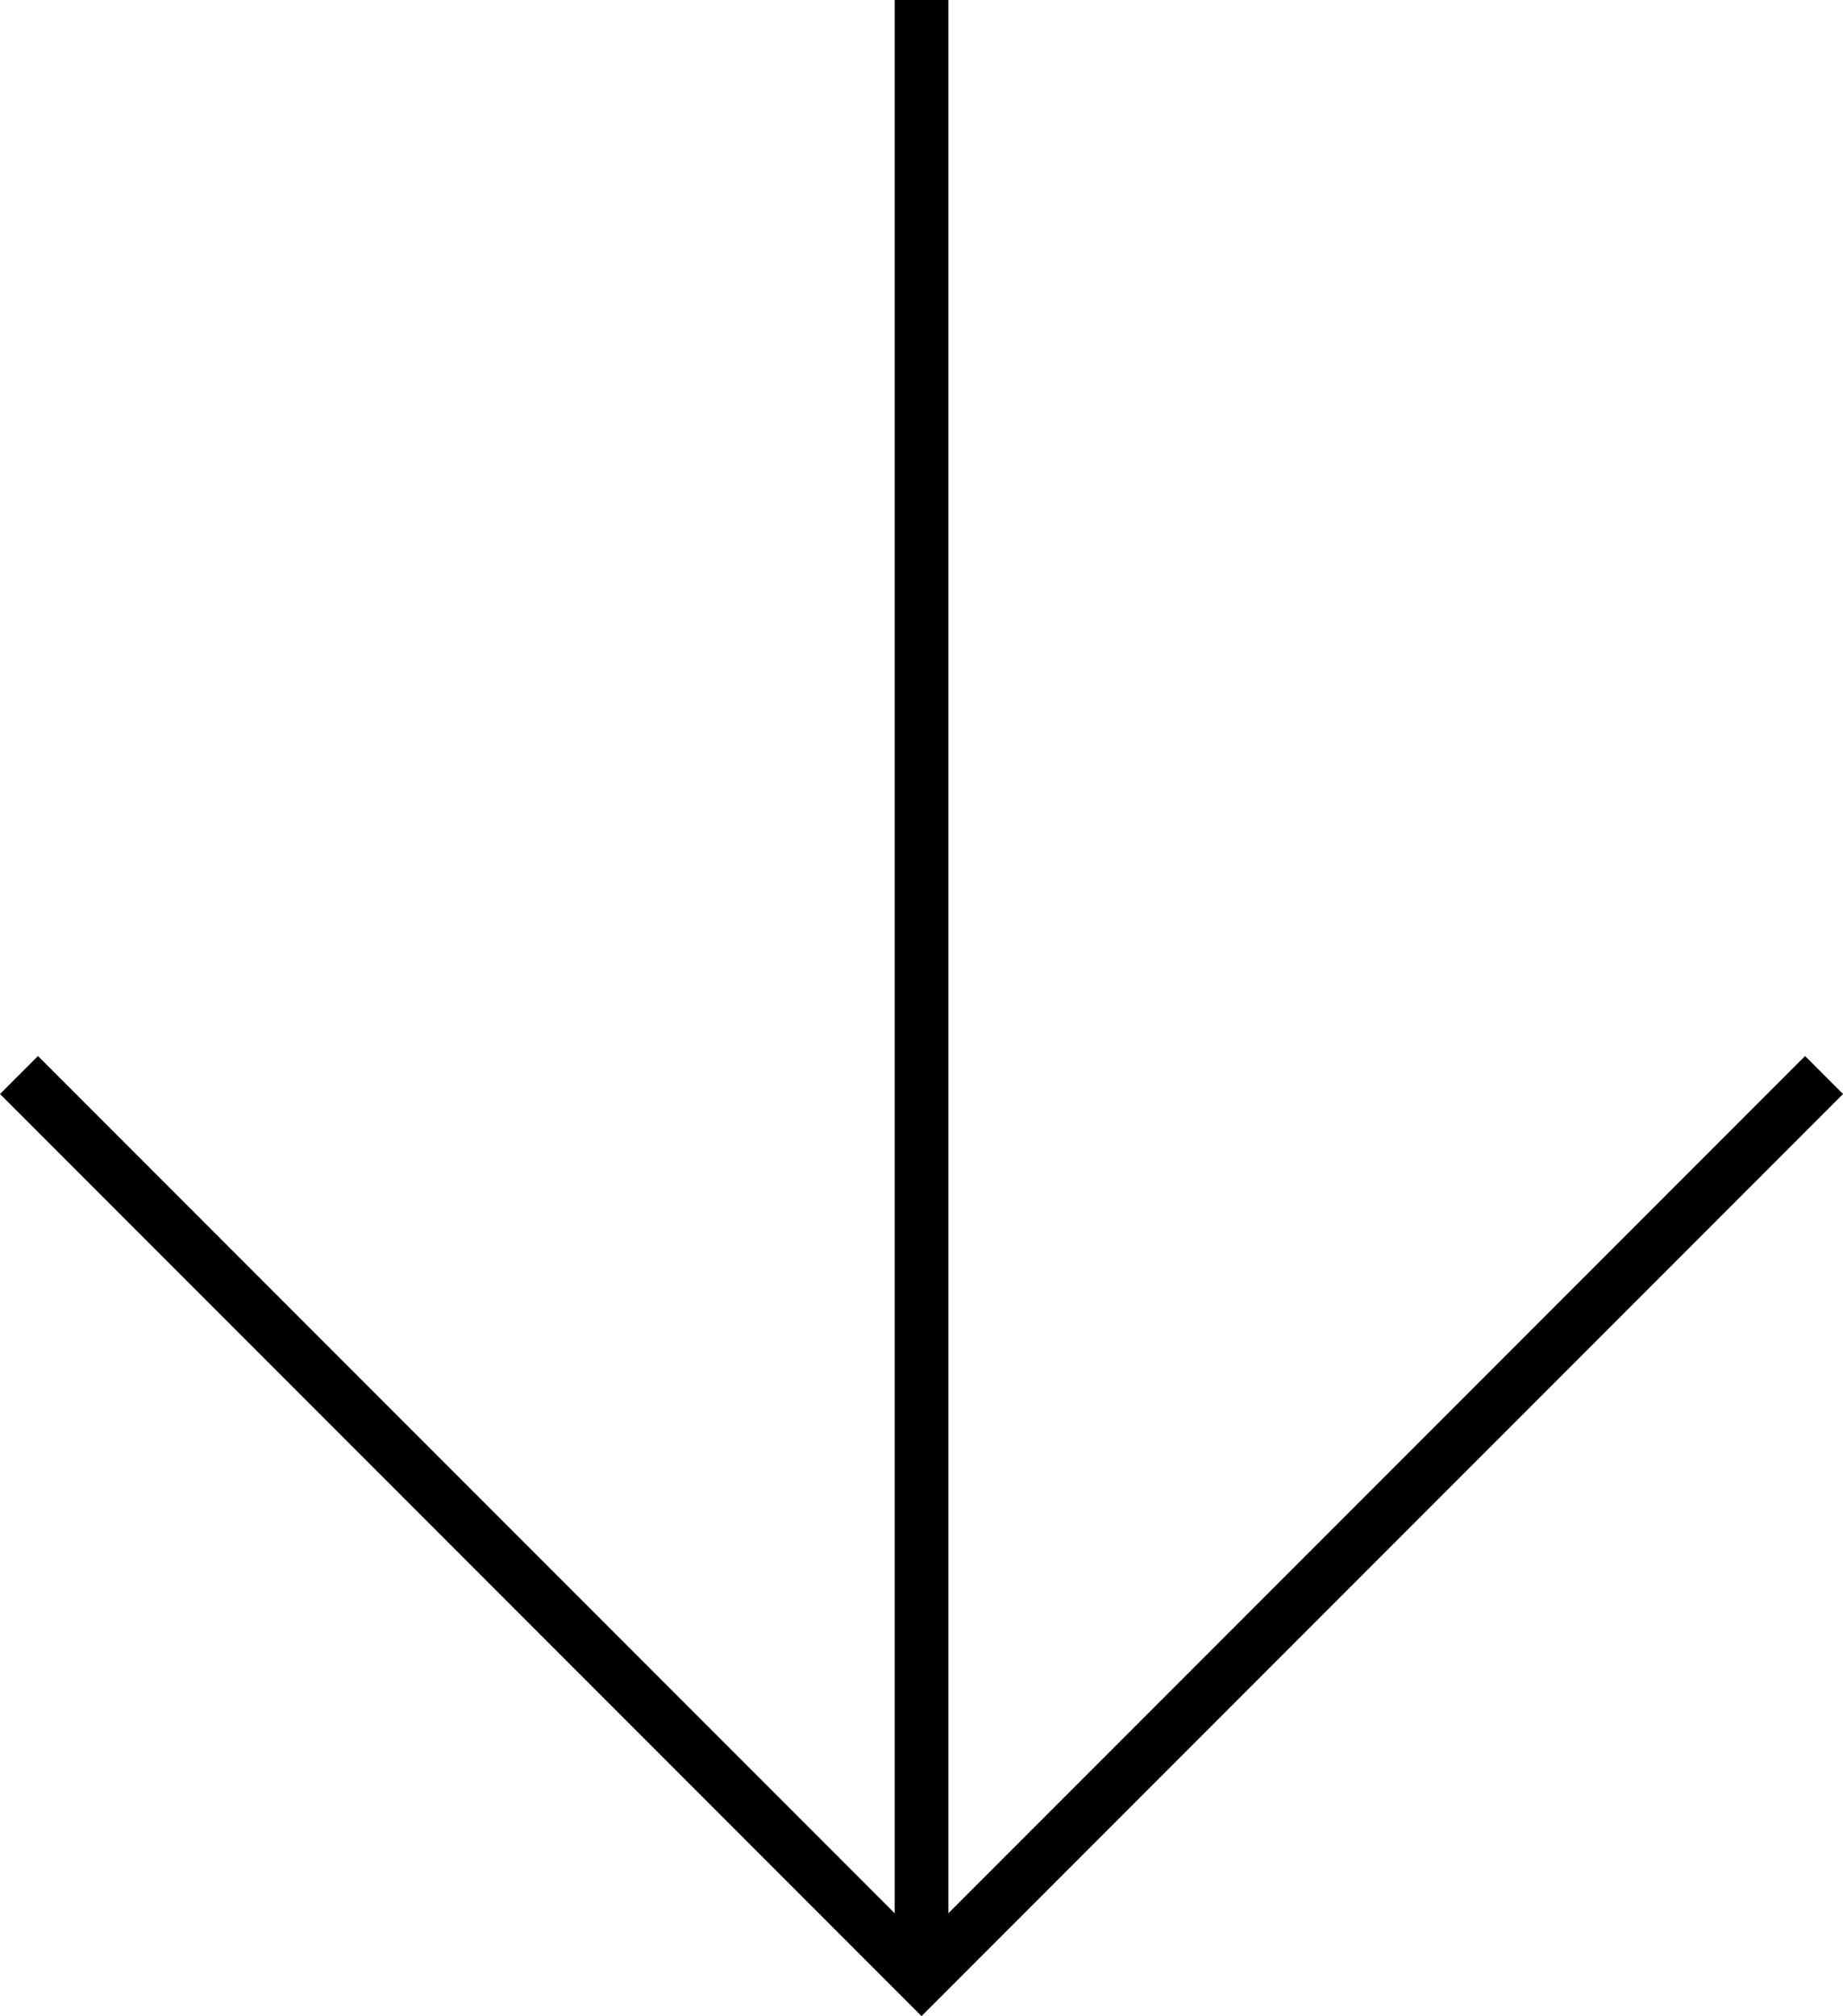
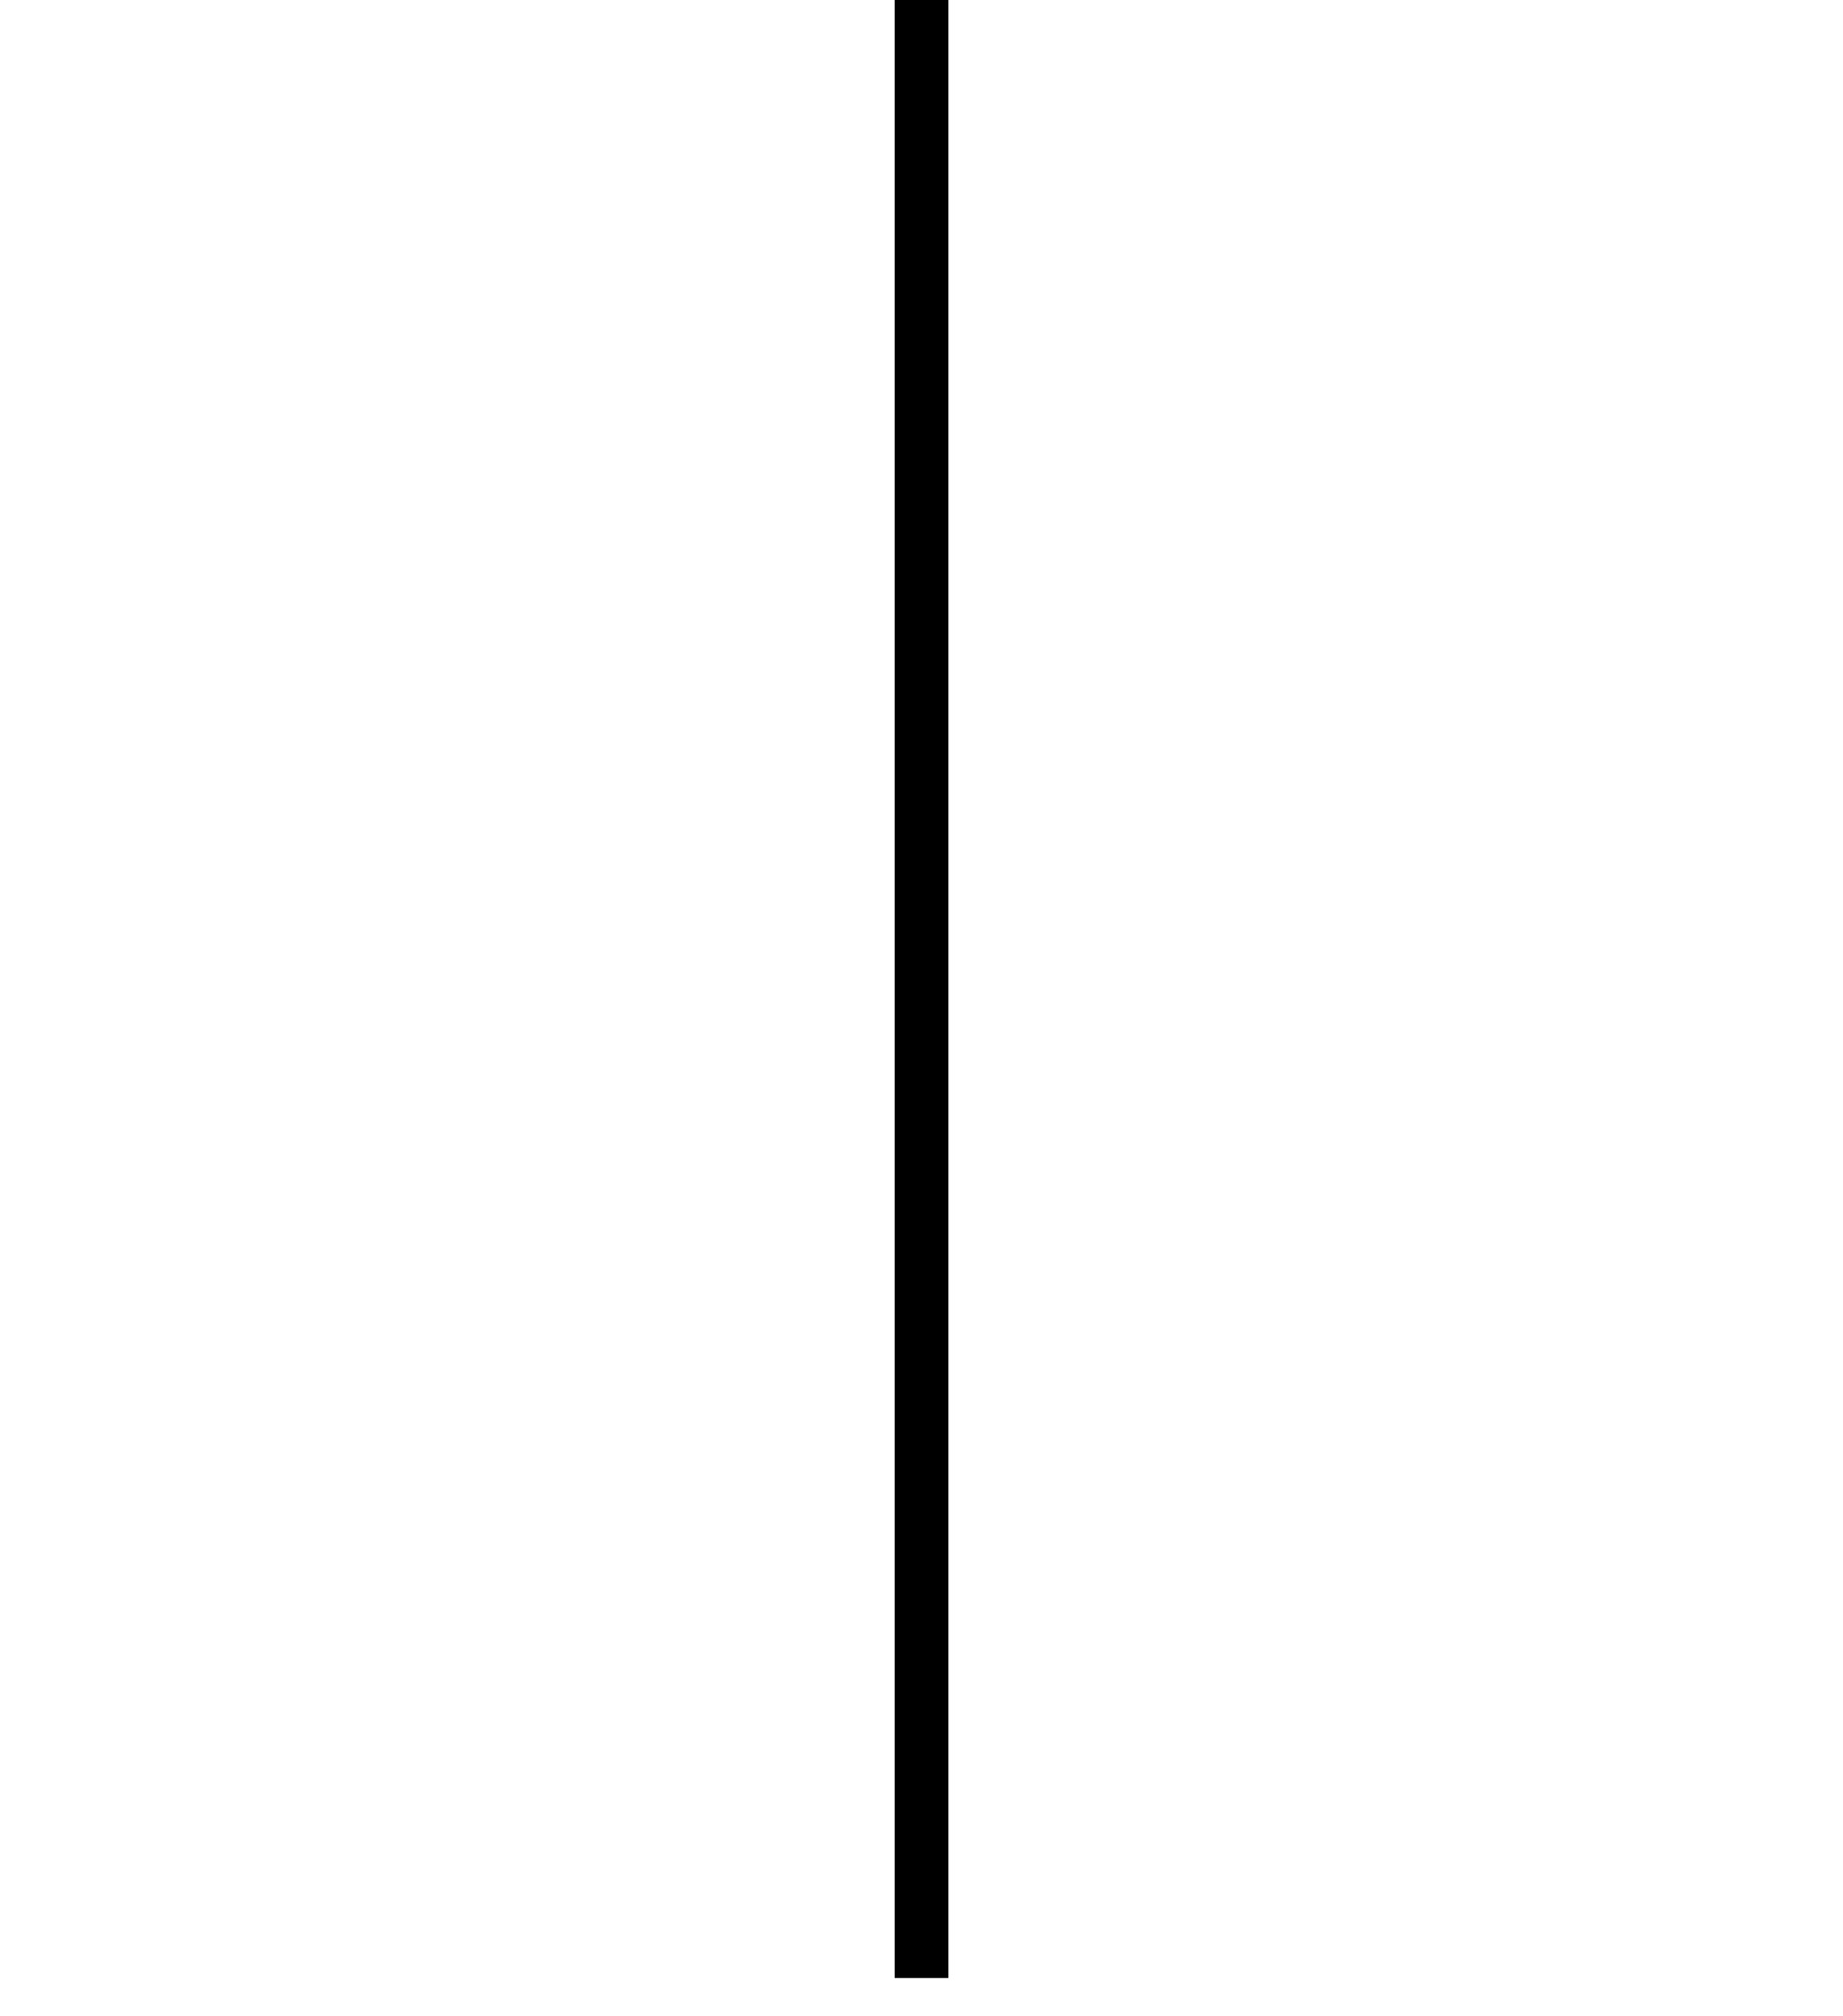
<svg xmlns="http://www.w3.org/2000/svg" width="34.331" height="37.531" viewBox="0 0 34.331 37.531">
  <g transform="translate(0.354)">
-     <path d="M1047.578,1675.271l16.812,16.812,16.812-16.812" transform="translate(-1047.578 -1655.258)" fill="none" stroke="#000" stroke-width="1" />
    <line y2="36.824" transform="translate(16.812)" fill="none" stroke="#000" stroke-width="1" />
  </g>
</svg>